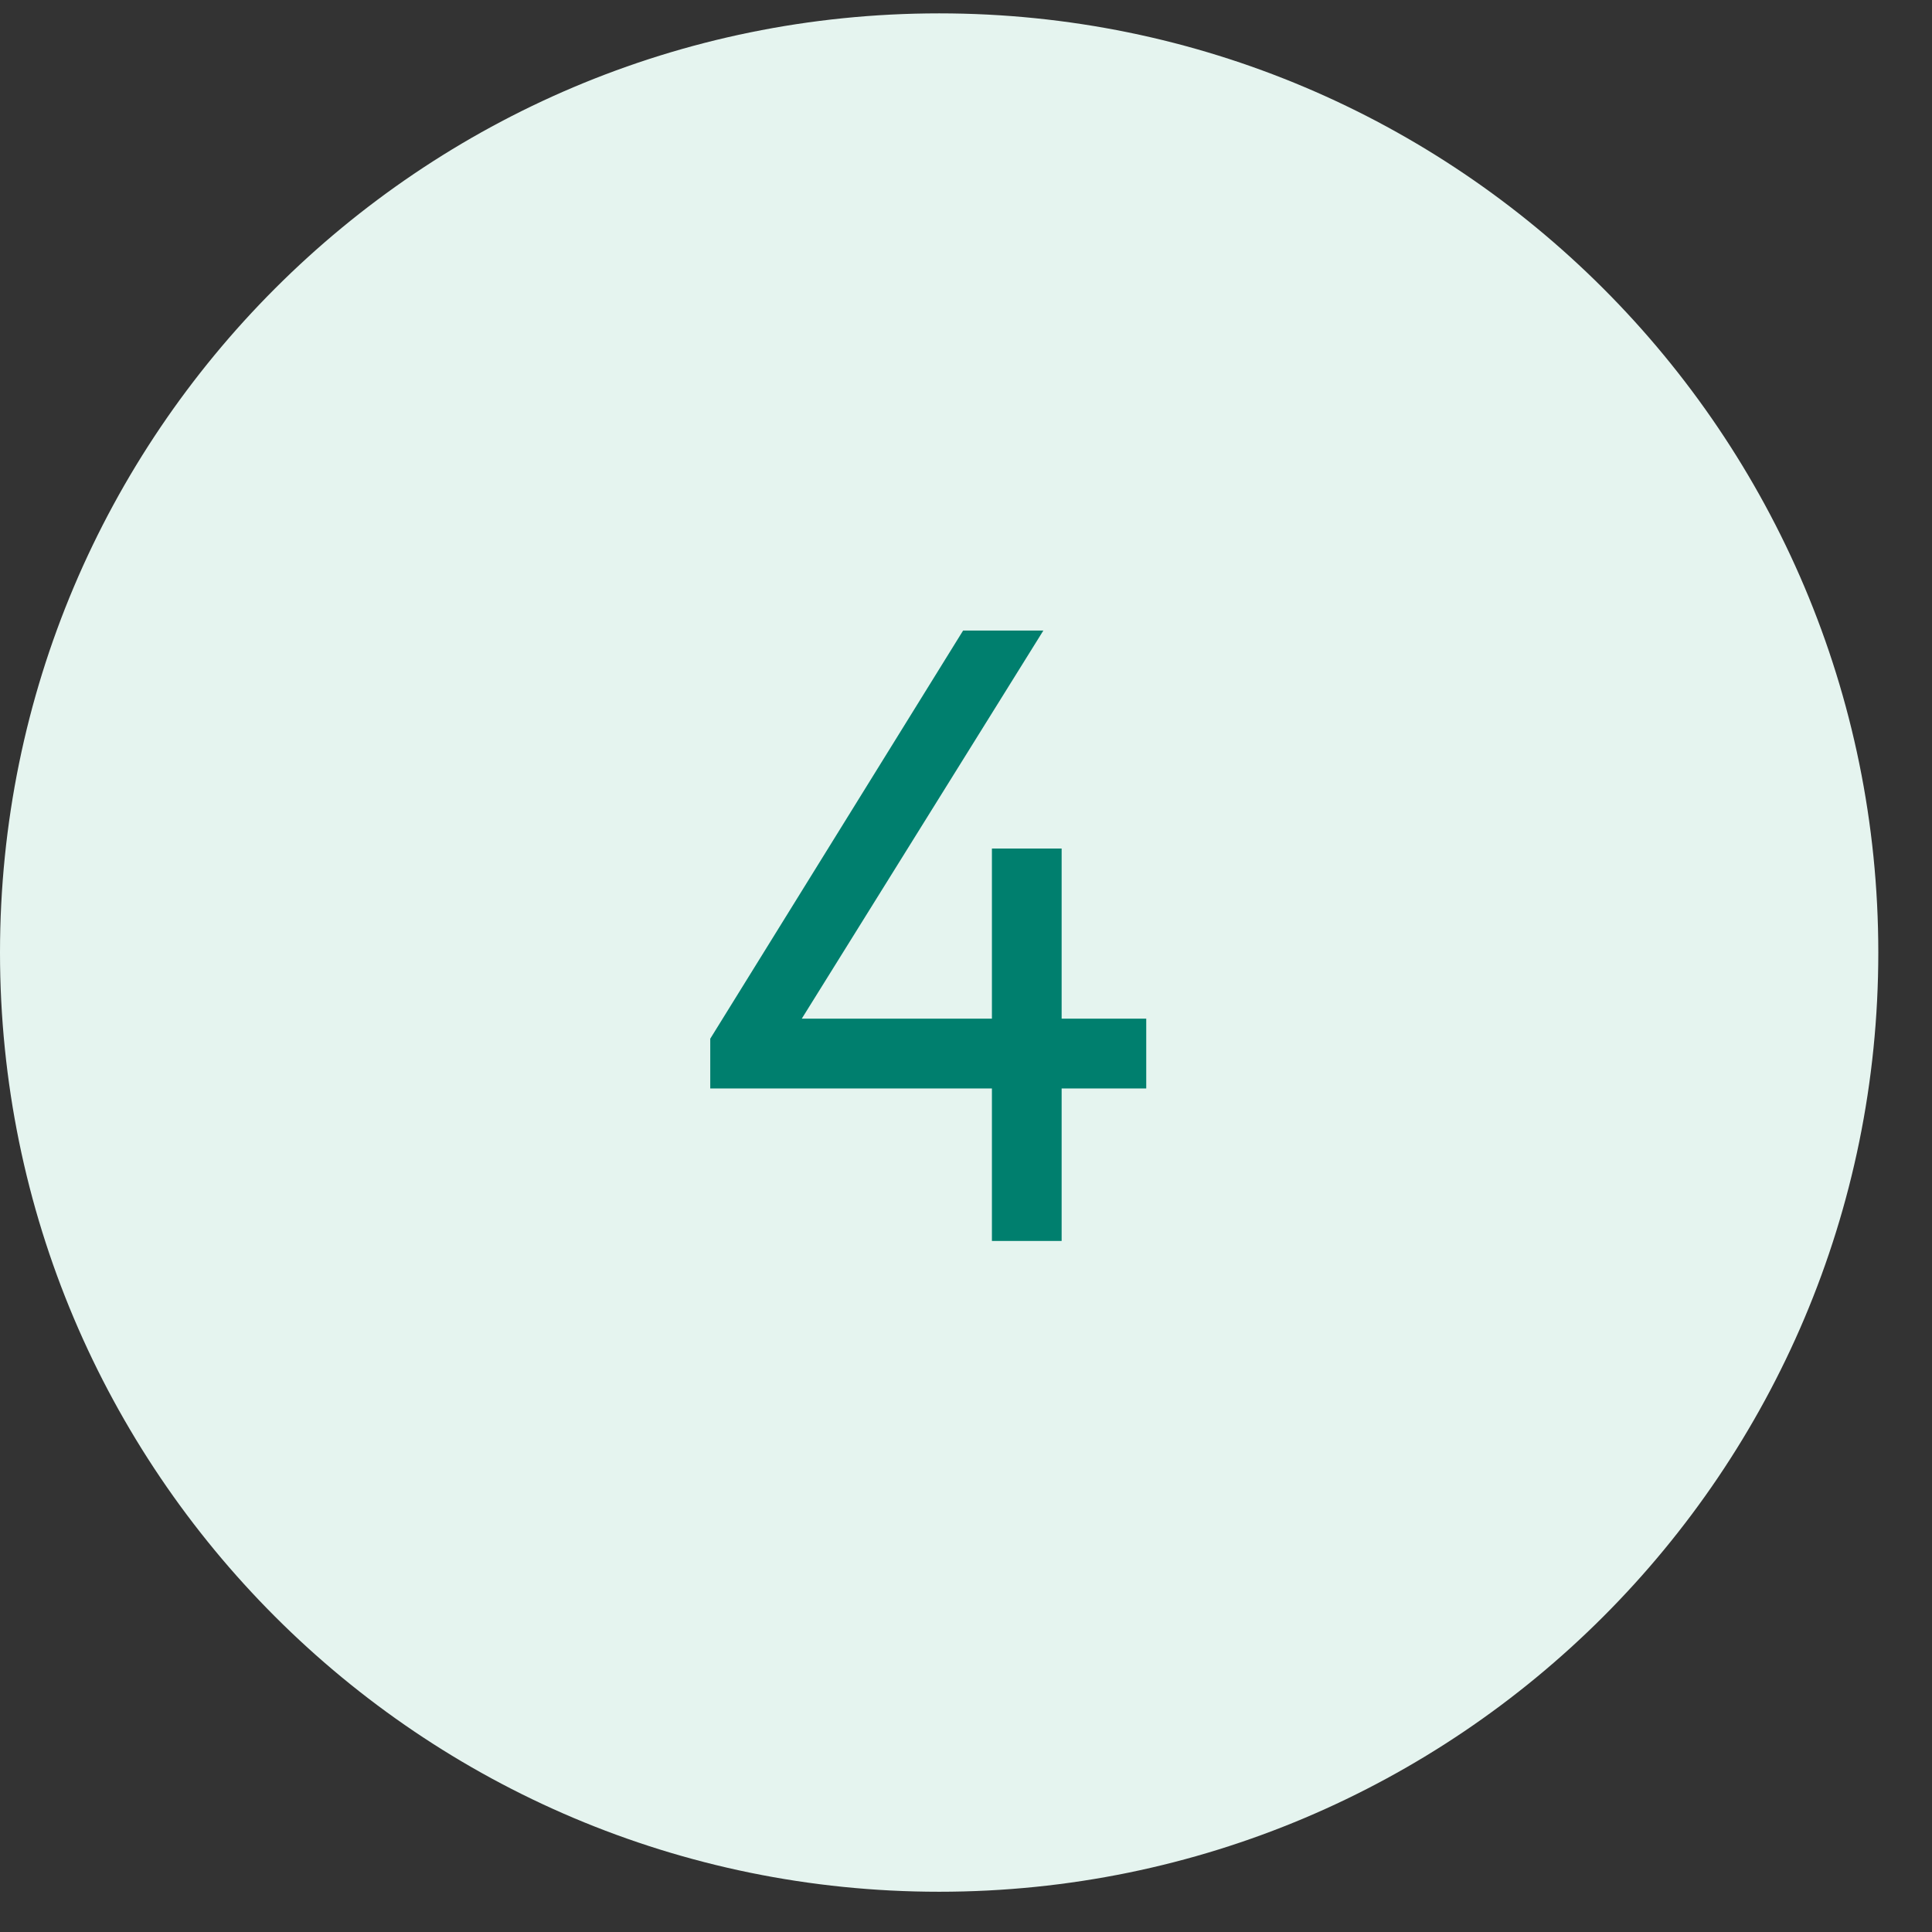
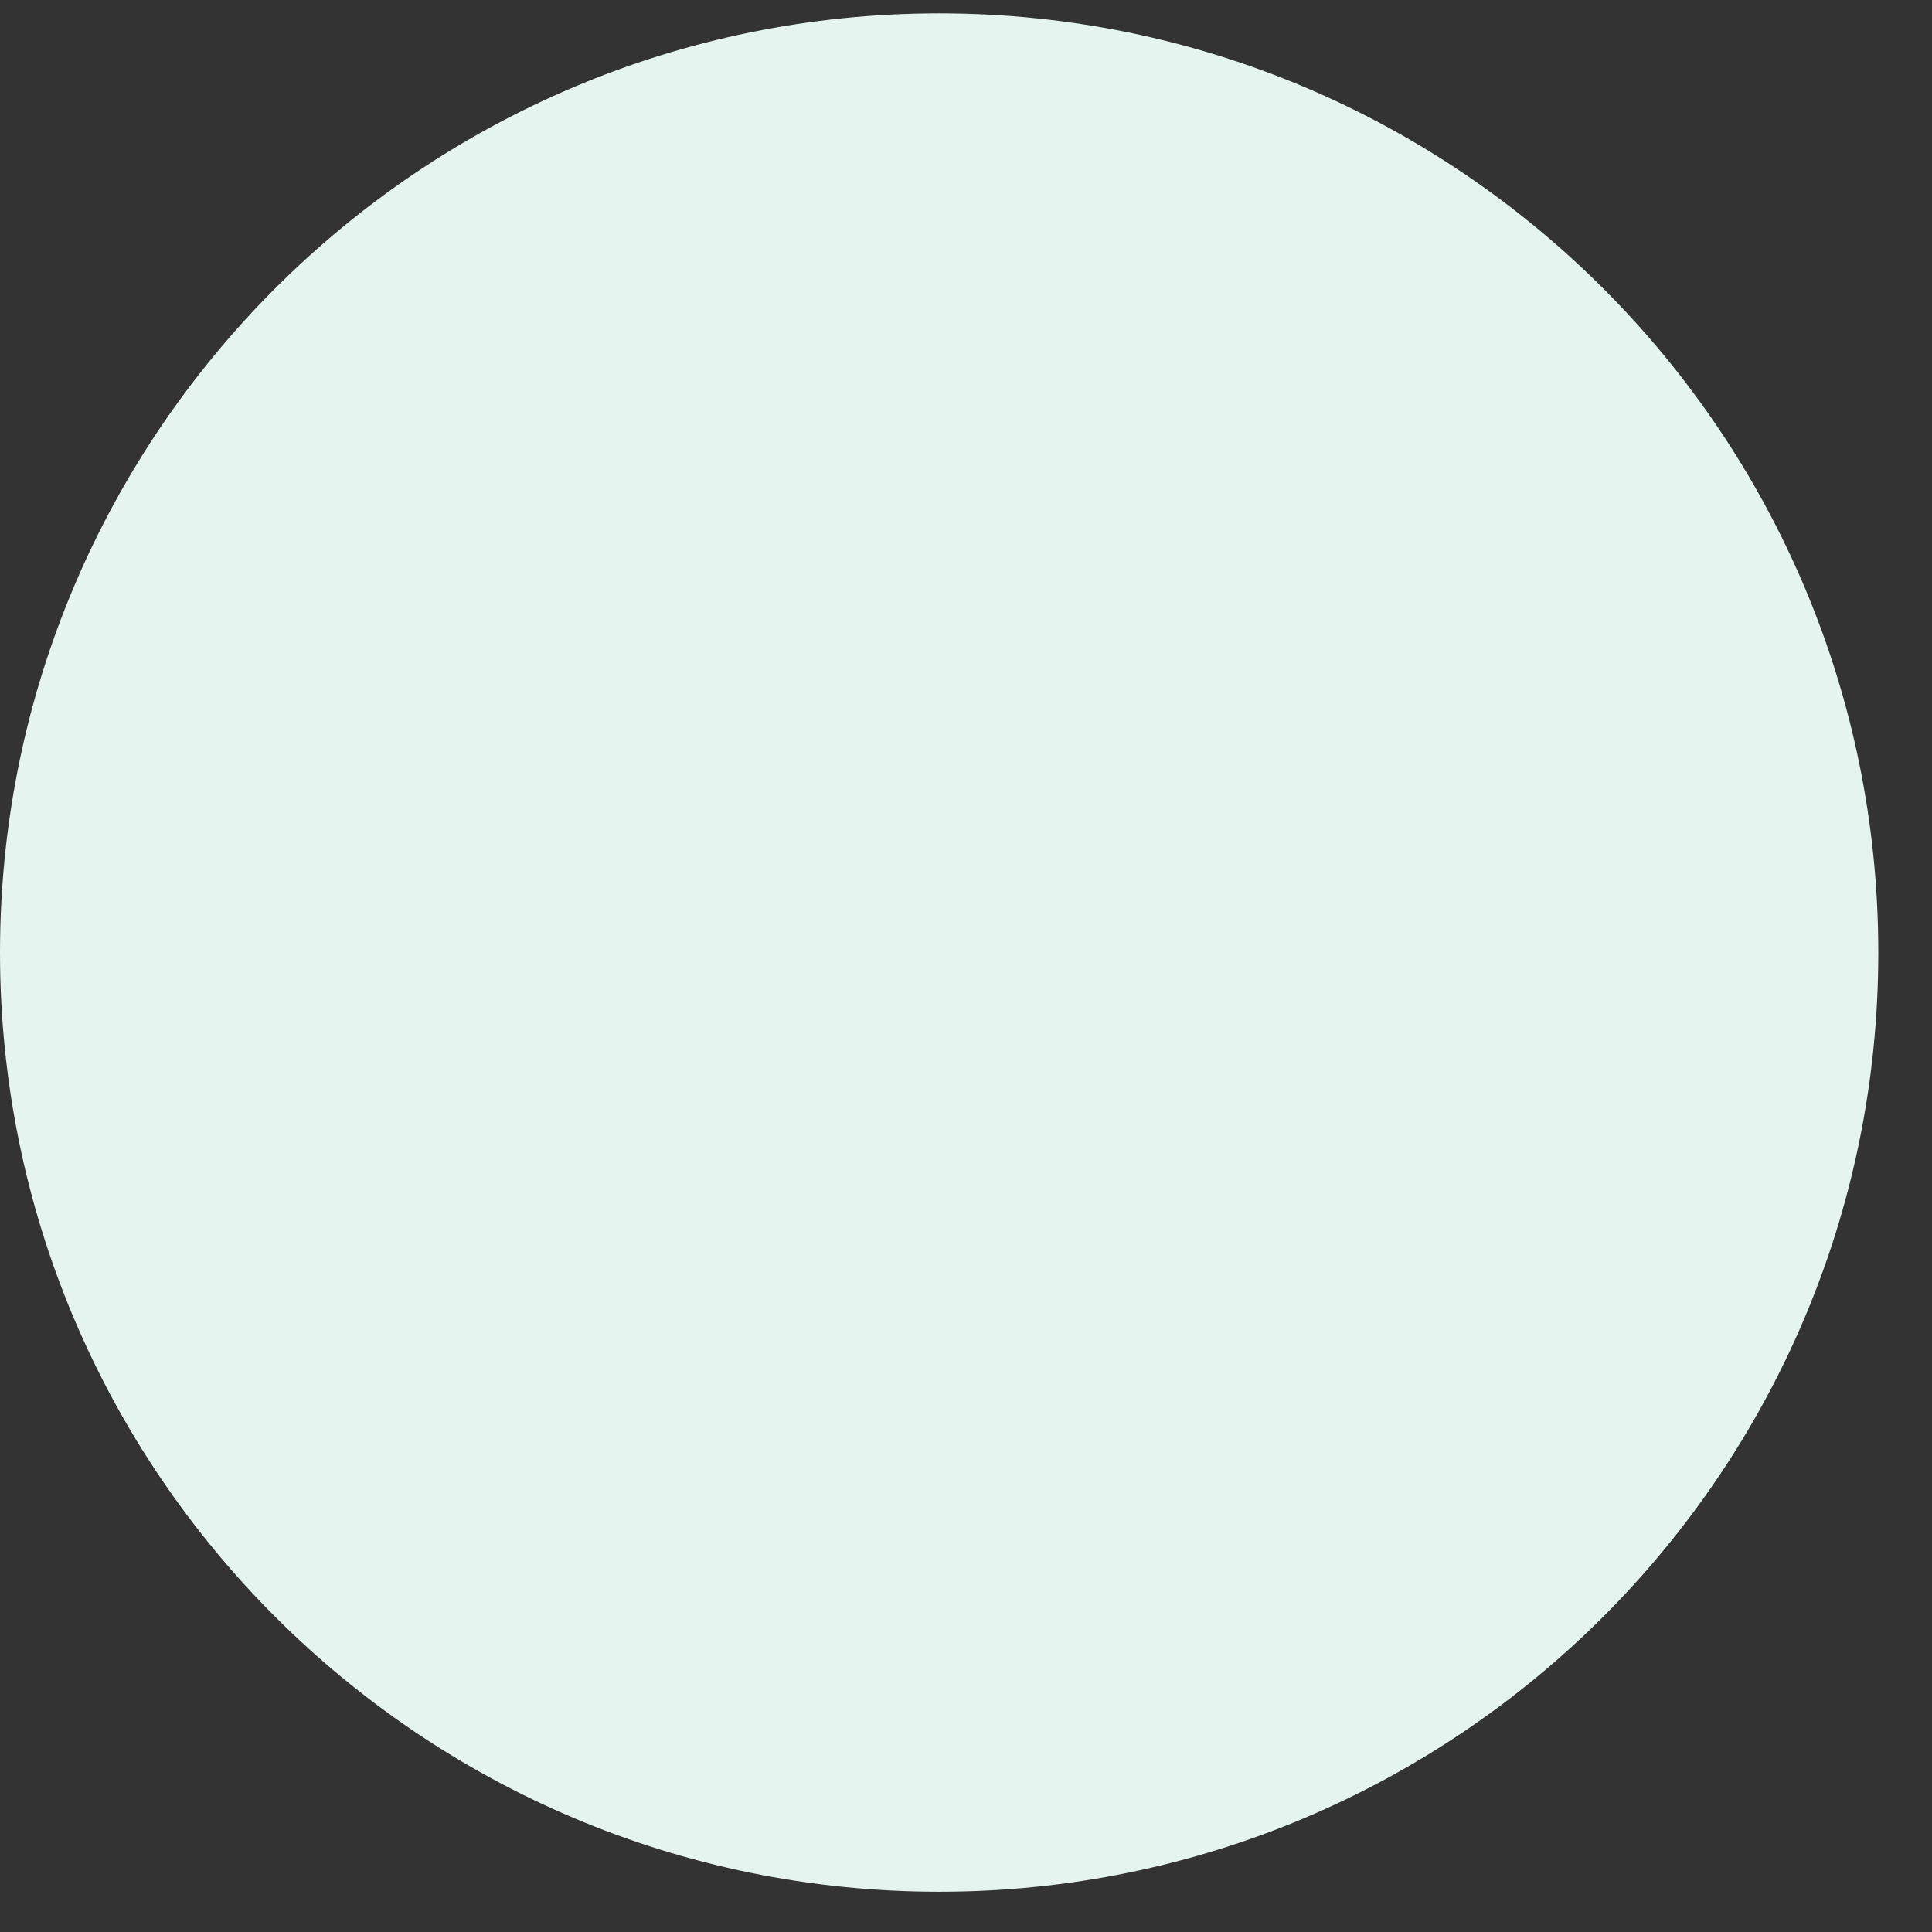
<svg xmlns="http://www.w3.org/2000/svg" width="24" height="24" viewBox="0 0 24 24" fill="none">
  <rect x="0" y="0" width="24" height="24" fill="#333333" stroke="none" />
  <path d="M11.667 0.166C18.11 0.166 23.333 5.39 23.333 11.833C23.333 18.276 18.11 23.5 11.667 23.5C5.223 23.5 0 18.276 0 11.833C0 5.39 5.223 0.166 11.667 0.166Z" fill="#E5F4EF" />
-   <path d="M12.322 15.416V13.521H8.823V12.903L11.964 7.833H12.961L9.96 12.654H12.322V10.541H13.188V12.654H14.239V13.521H13.188V15.416H12.322Z" fill="#007F6E" />
</svg>